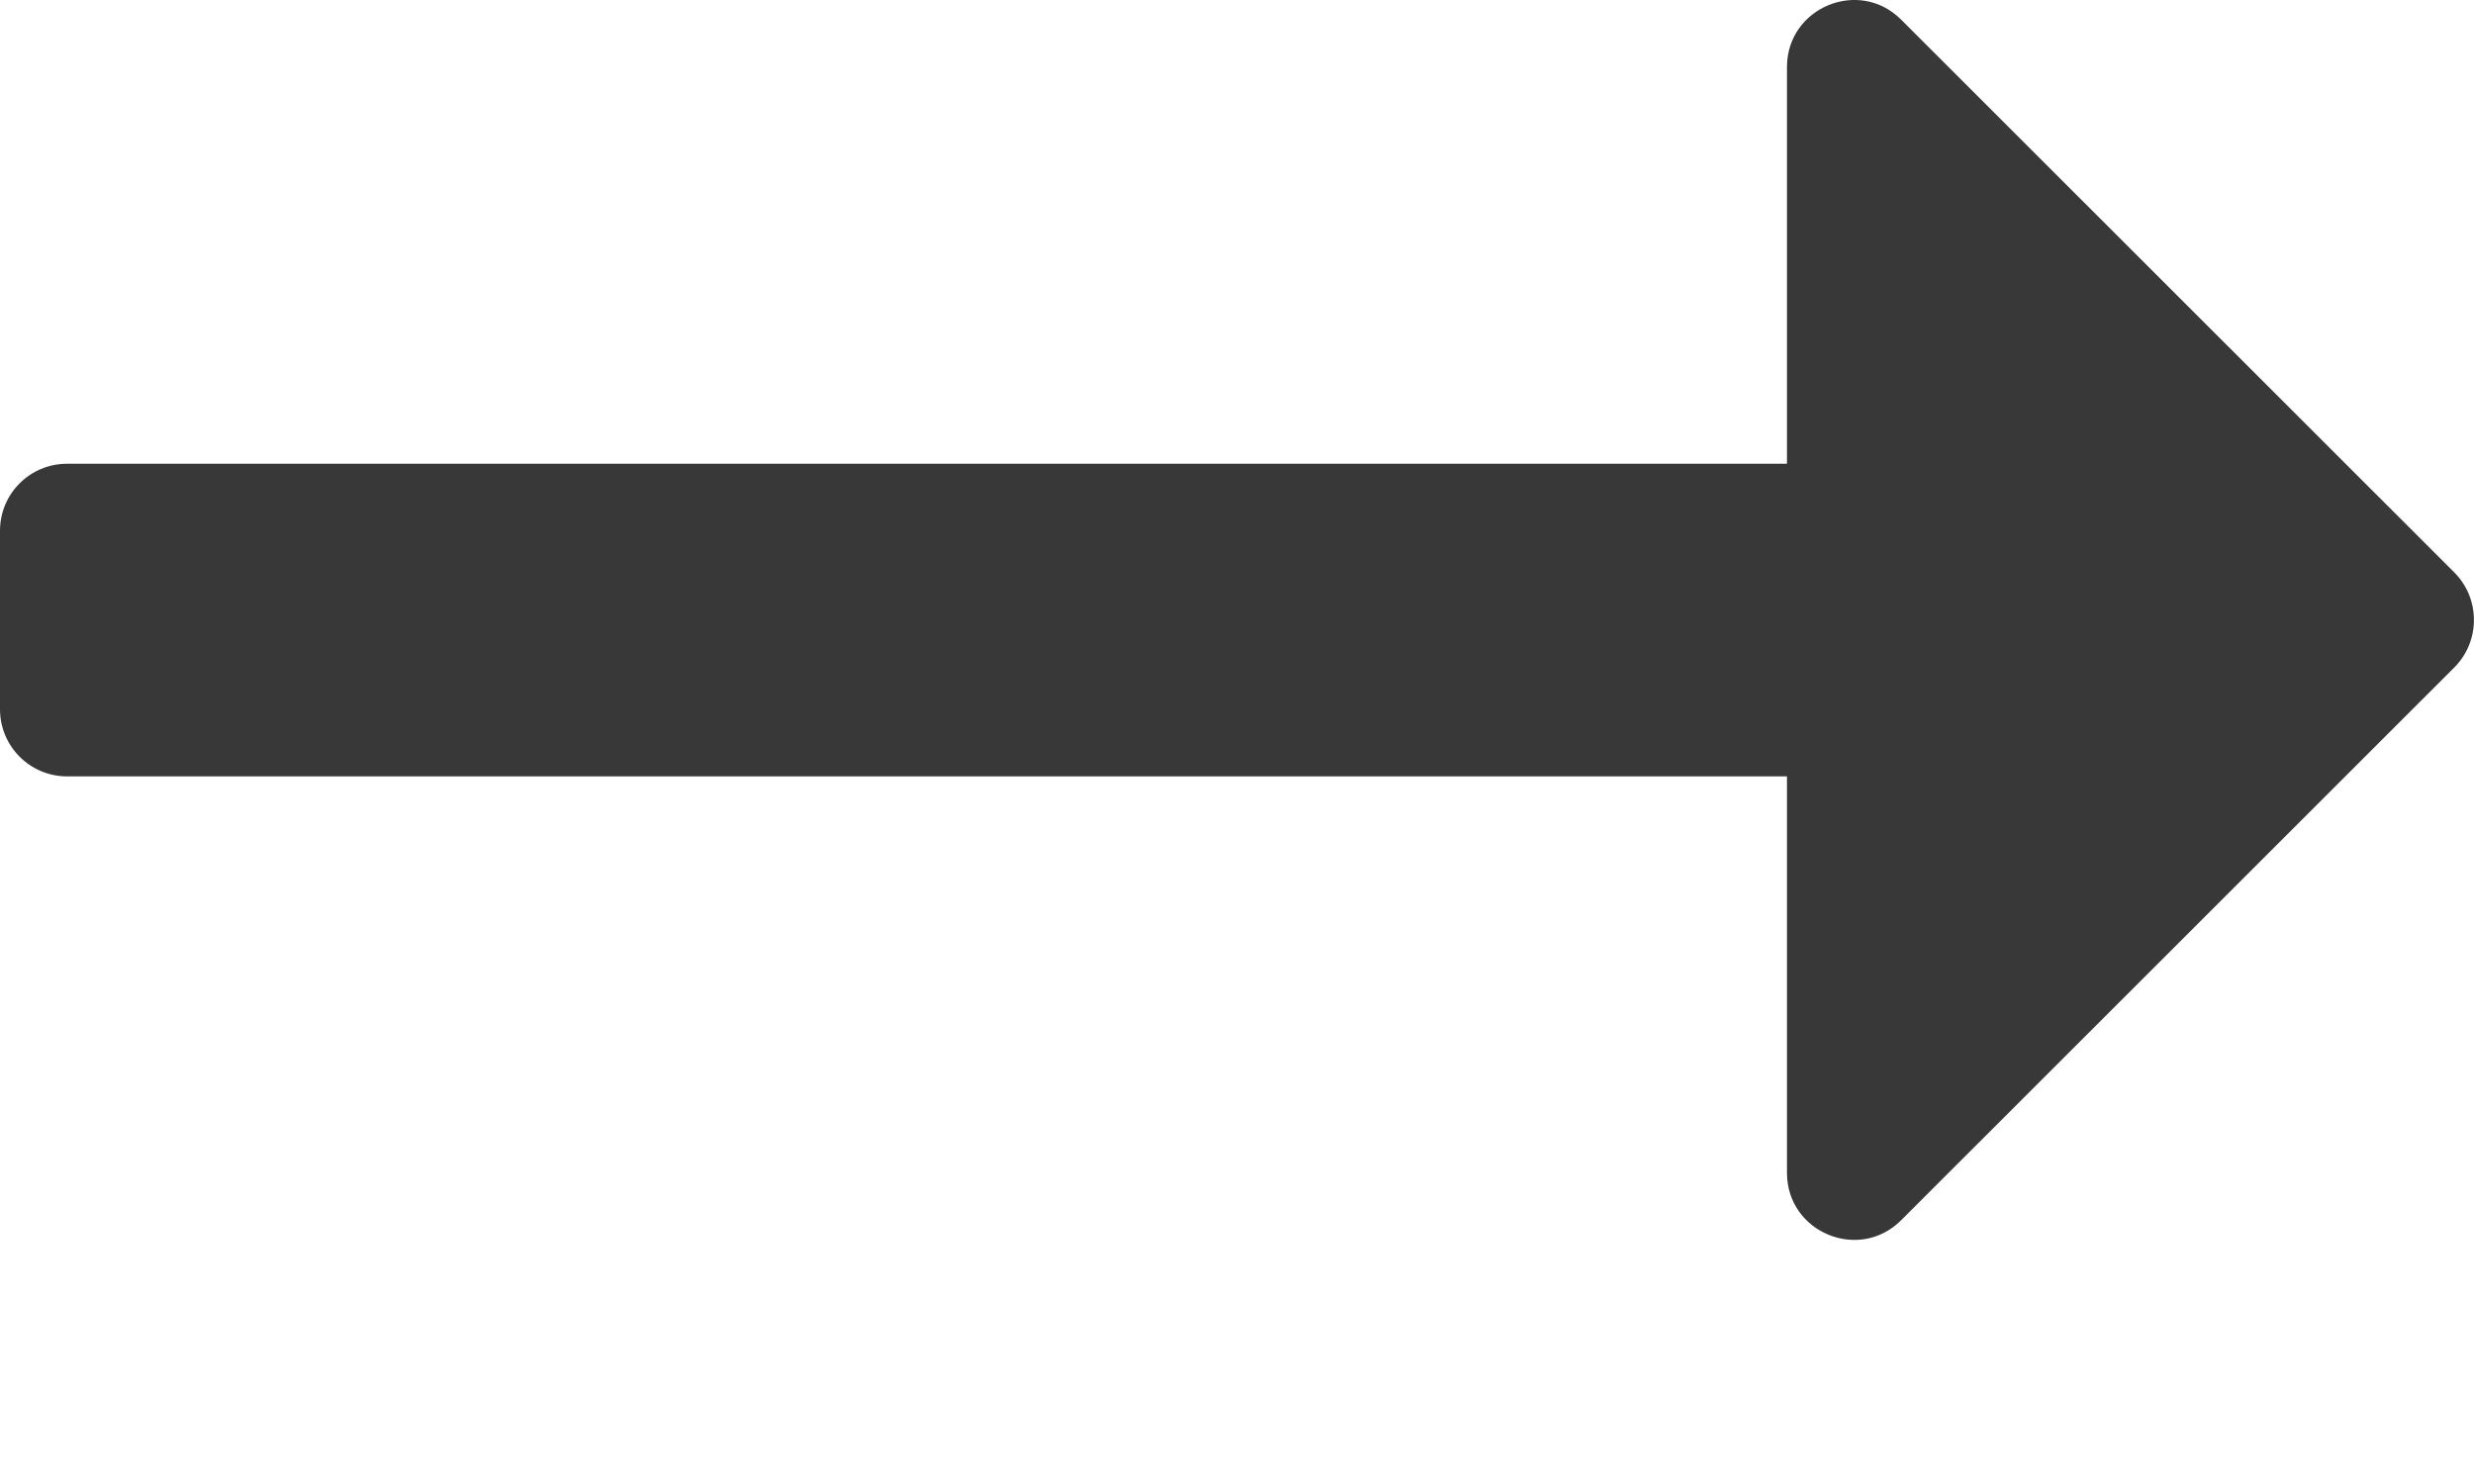
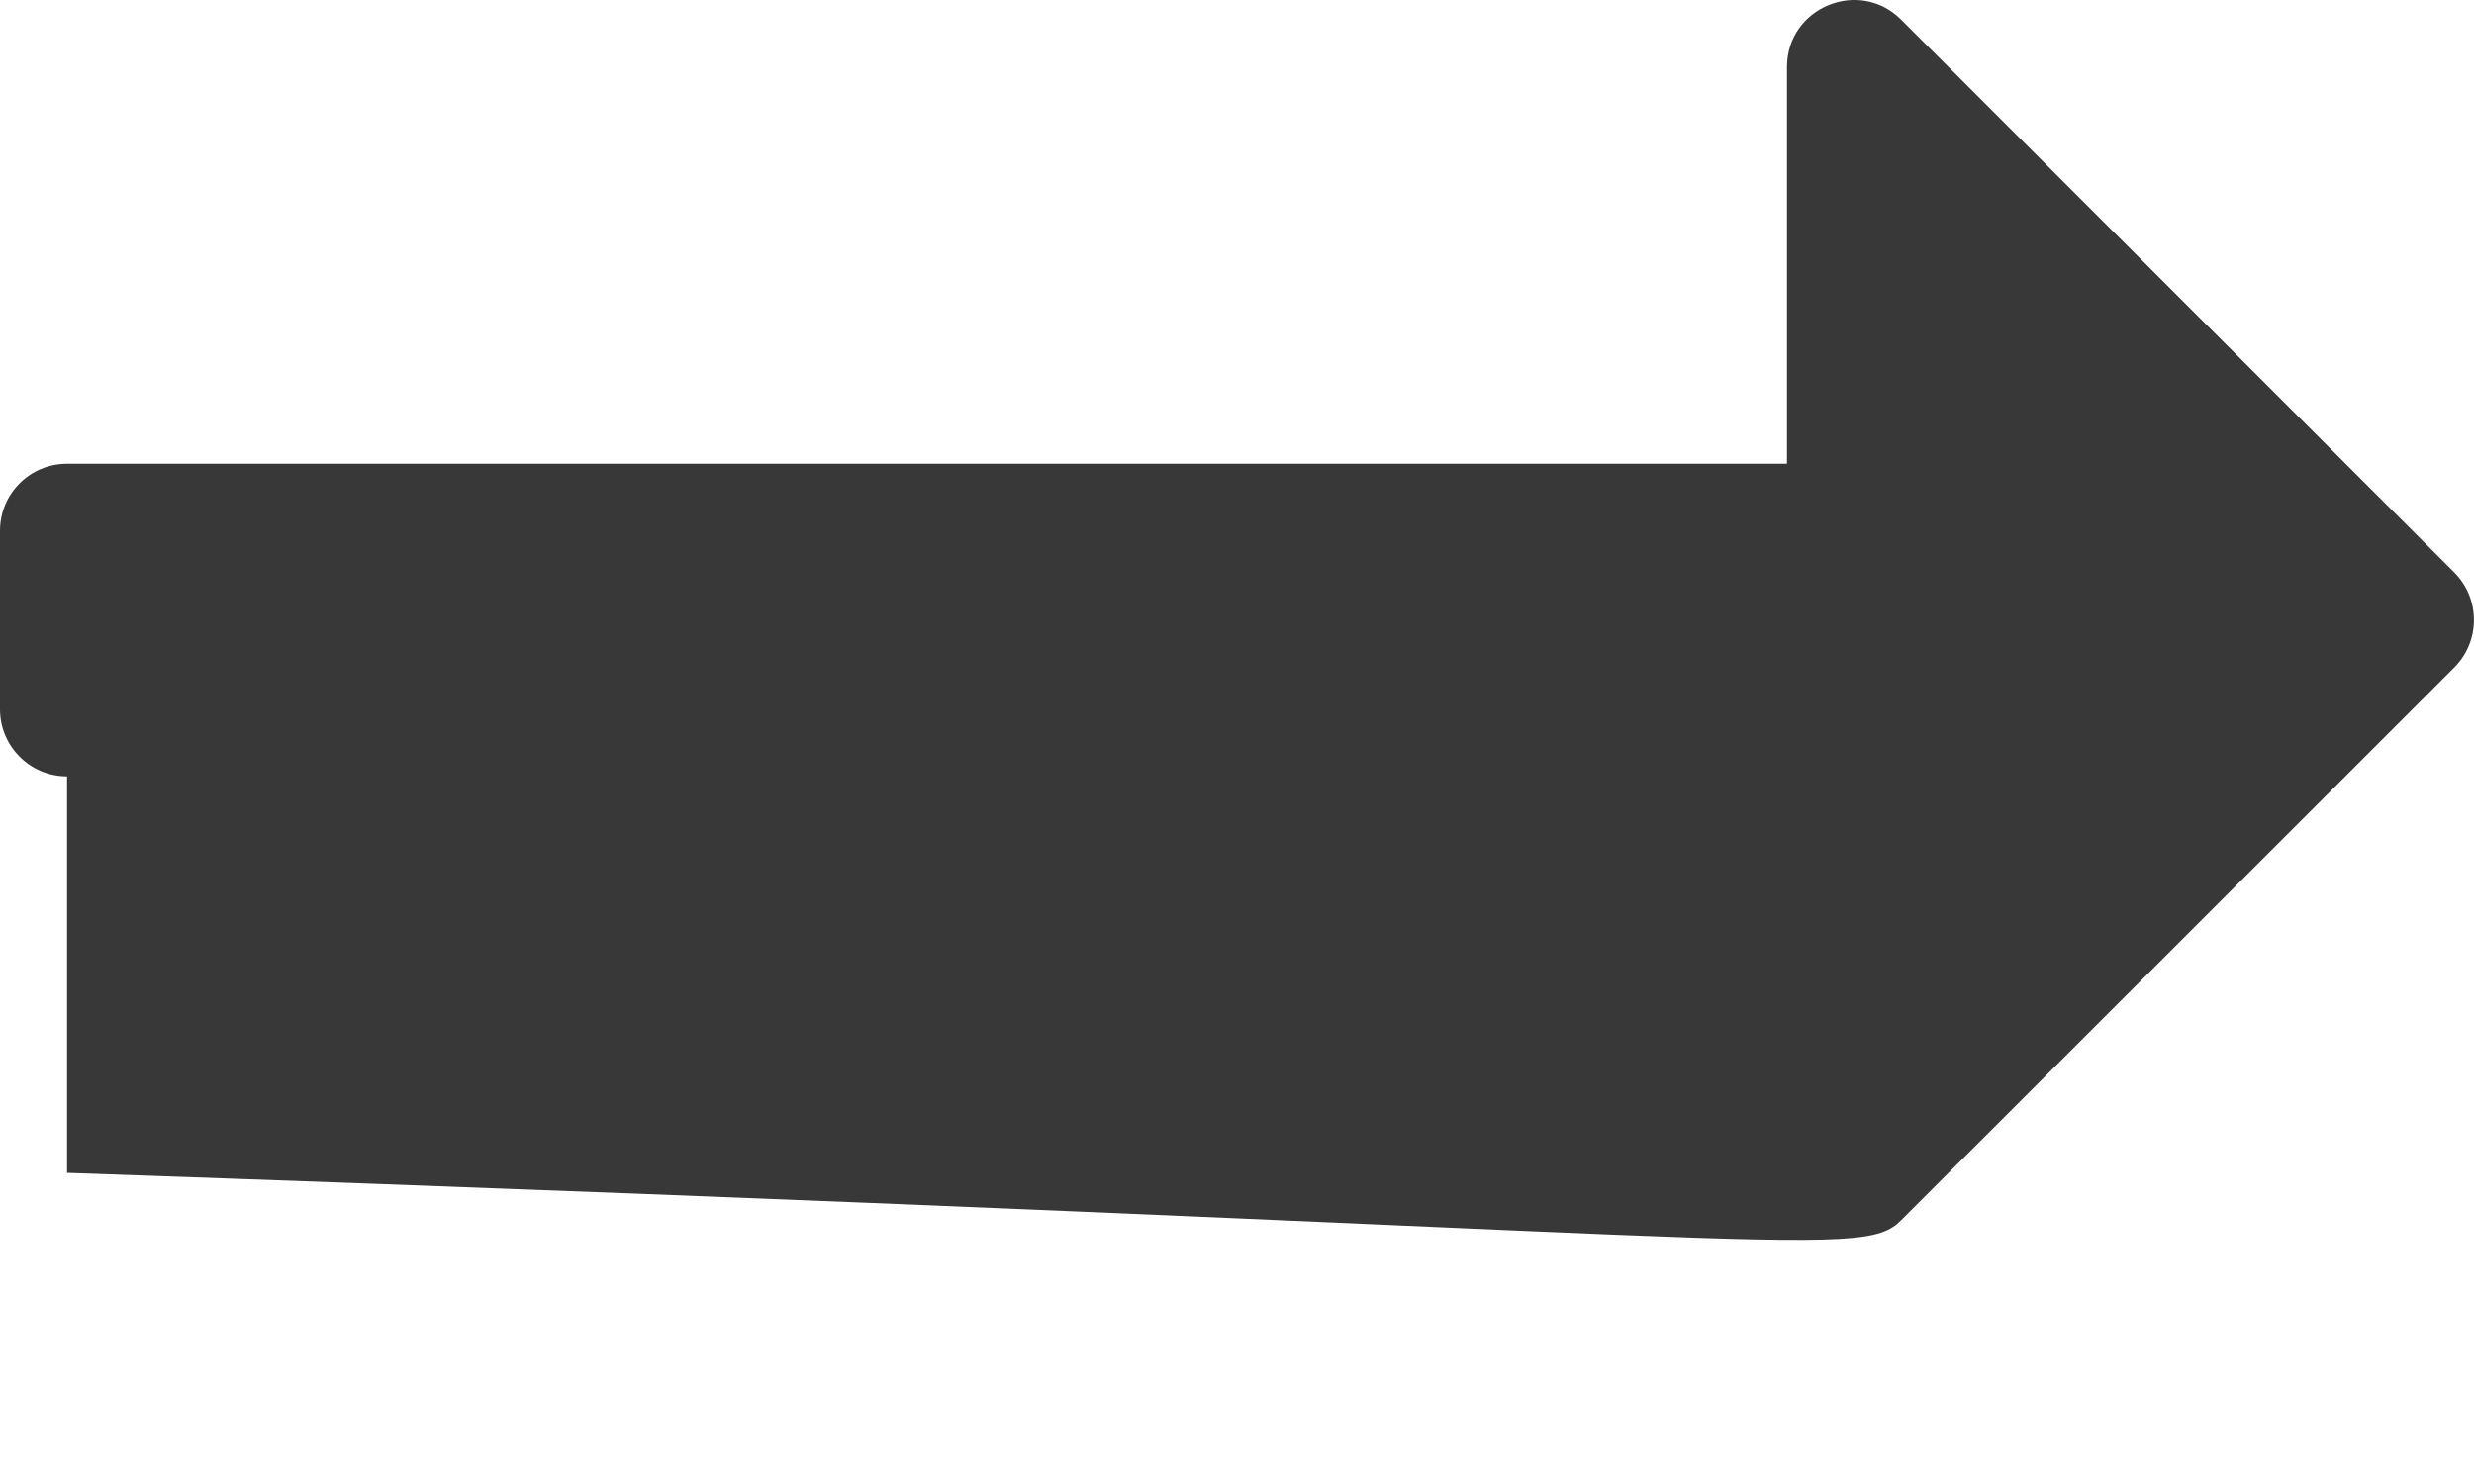
<svg xmlns="http://www.w3.org/2000/svg" width="10" height="6" viewBox="0 0 10 6" fill="none">
-   <path id="ic_dark_arrow_right" d="M7.685 4.933L9.921 2.698C10.026 2.592 10.026 2.421 9.921 2.315L7.685 0.08C7.515 -0.091 7.223 0.03 7.223 0.271V1.875H0.271C0.121 1.875 0 1.996 0 2.146V2.868C0 3.017 0.121 3.139 0.271 3.139H7.223V4.742C7.223 4.983 7.515 5.104 7.685 4.933Z" fill="#383838" />
+   <path id="ic_dark_arrow_right" d="M7.685 4.933L9.921 2.698C10.026 2.592 10.026 2.421 9.921 2.315L7.685 0.08C7.515 -0.091 7.223 0.03 7.223 0.271V1.875H0.271C0.121 1.875 0 1.996 0 2.146V2.868C0 3.017 0.121 3.139 0.271 3.139V4.742C7.223 4.983 7.515 5.104 7.685 4.933Z" fill="#383838" />
</svg>